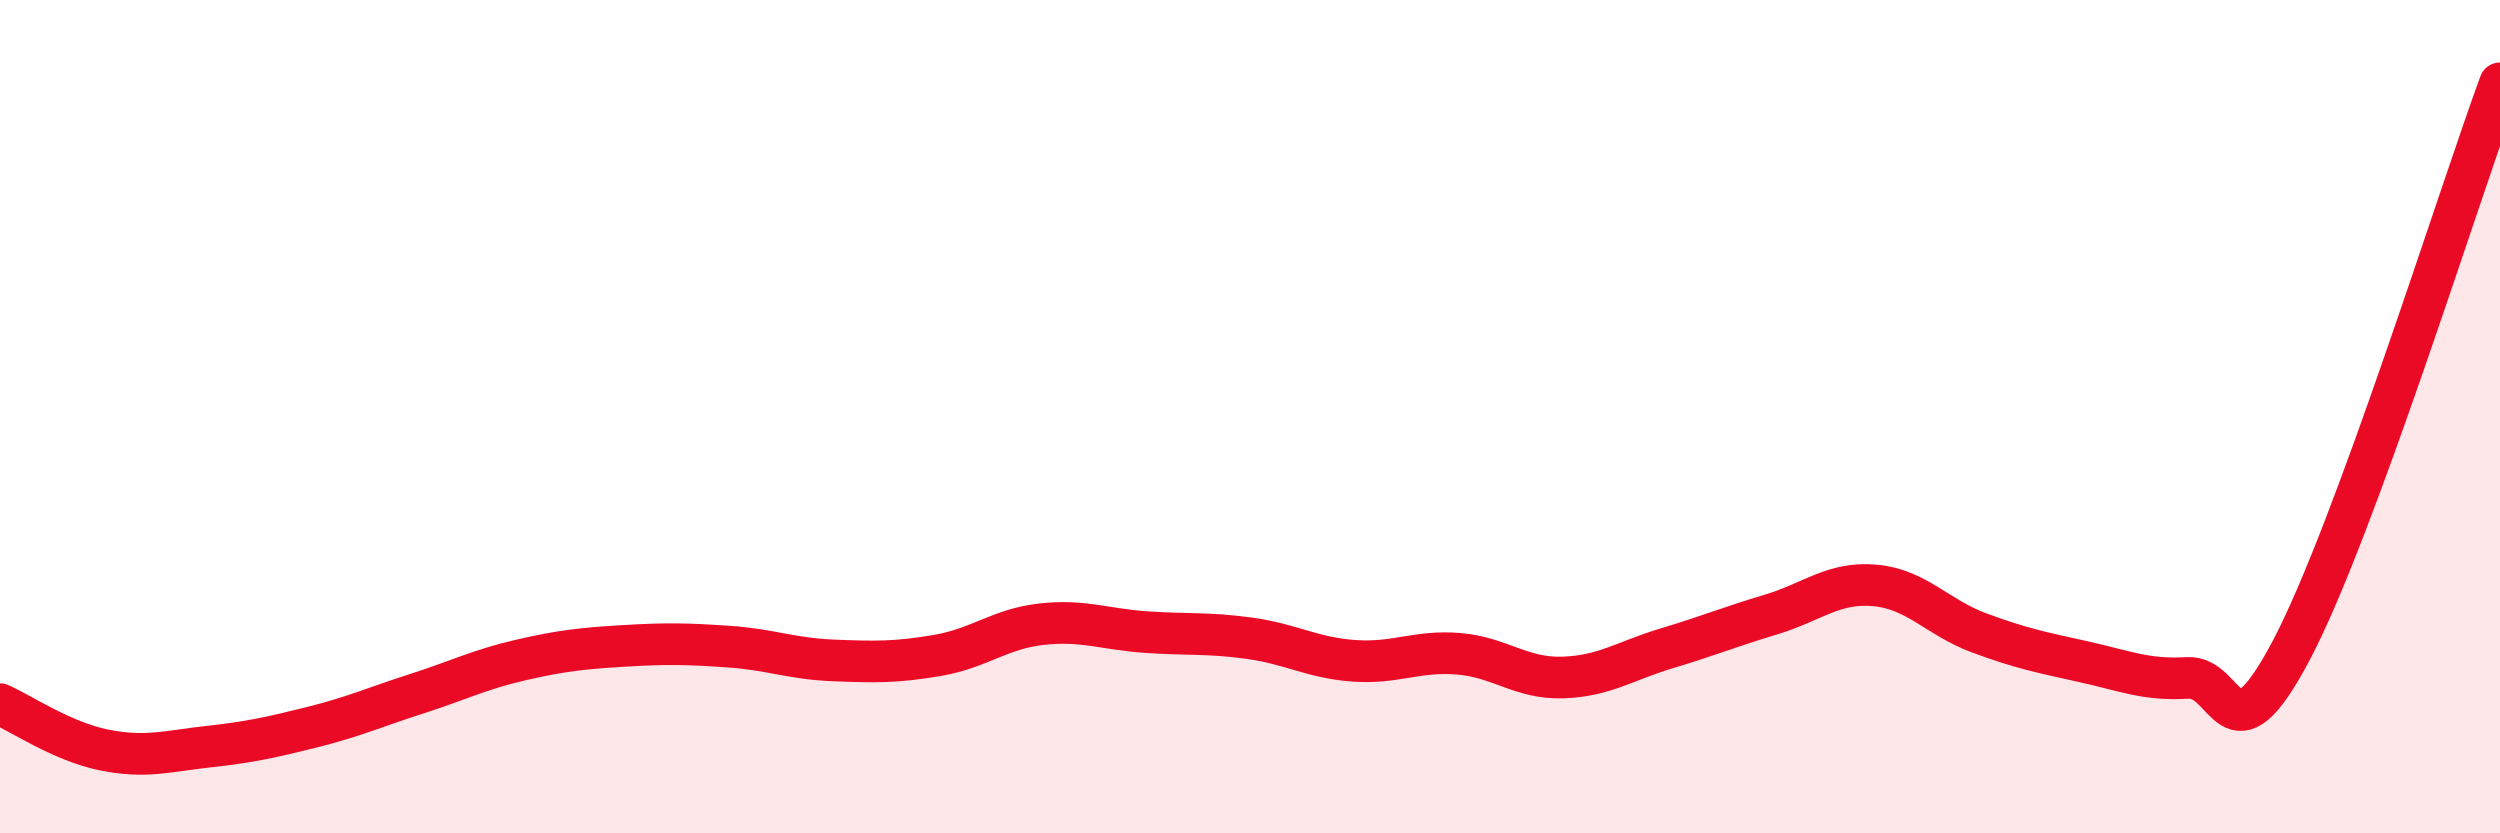
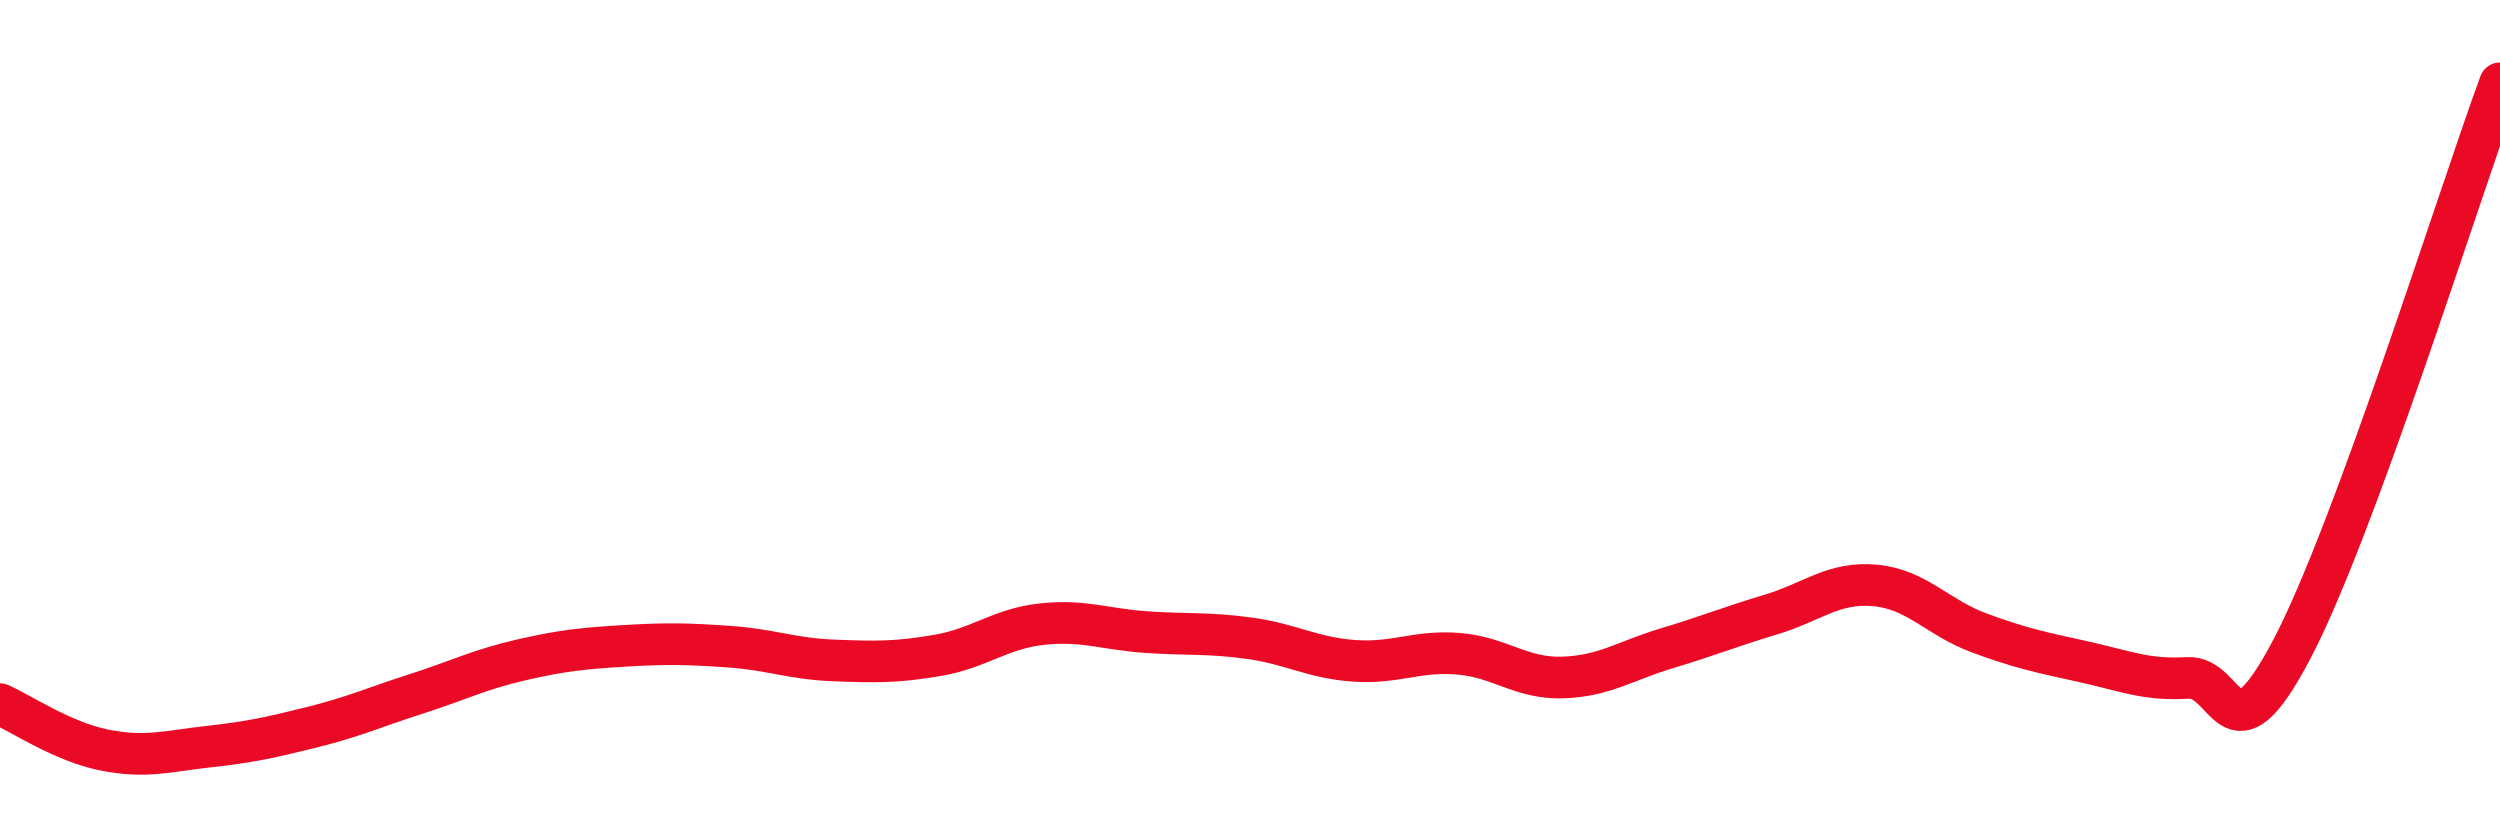
<svg xmlns="http://www.w3.org/2000/svg" width="60" height="20" viewBox="0 0 60 20">
-   <path d="M 0,16.9 C 0.5,17.12 1.5,17.8 2.5,18 C 3.5,18.2 4,18.03 5,17.92 C 6,17.81 6.5,17.7 7.5,17.45 C 8.5,17.2 9,16.97 10,16.65 C 11,16.33 11.5,16.07 12.5,15.84 C 13.5,15.61 14,15.56 15,15.5 C 16,15.44 16.5,15.45 17.5,15.52 C 18.5,15.59 19,15.81 20,15.85 C 21,15.89 21.5,15.9 22.5,15.73 C 23.5,15.56 24,15.09 25,14.98 C 26,14.87 26.5,15.1 27.5,15.17 C 28.5,15.24 29,15.18 30,15.32 C 31,15.46 31.5,15.79 32.5,15.86 C 33.5,15.93 34,15.61 35,15.69 C 36,15.77 36.5,16.29 37.5,16.26 C 38.5,16.23 39,15.86 40,15.56 C 41,15.26 41.5,15.05 42.5,14.75 C 43.5,14.45 44,13.96 45,14.05 C 46,14.14 46.5,14.82 47.5,15.19 C 48.5,15.56 49,15.66 50,15.88 C 51,16.1 51.5,16.33 52.5,16.27 C 53.5,16.21 53.5,18.44 55,15.59 C 56.5,12.74 59,4.72 60,2L60 20L0 20Z" fill="#EB0A25" opacity="0.1" stroke-linecap="round" stroke-linejoin="round" />
  <path d="M 0,16.9 C 0.5,17.12 1.5,17.8 2.5,18 C 3.5,18.2 4,18.03 5,17.92 C 6,17.81 6.5,17.7 7.5,17.45 C 8.5,17.2 9,16.97 10,16.65 C 11,16.33 11.5,16.07 12.5,15.84 C 13.5,15.61 14,15.56 15,15.5 C 16,15.44 16.5,15.45 17.5,15.52 C 18.5,15.59 19,15.81 20,15.85 C 21,15.89 21.5,15.9 22.5,15.73 C 23.5,15.56 24,15.09 25,14.98 C 26,14.87 26.5,15.1 27.5,15.17 C 28.5,15.24 29,15.18 30,15.32 C 31,15.46 31.5,15.79 32.5,15.86 C 33.5,15.93 34,15.61 35,15.69 C 36,15.77 36.5,16.29 37.5,16.26 C 38.5,16.23 39,15.86 40,15.56 C 41,15.26 41.5,15.05 42.5,14.75 C 43.5,14.45 44,13.96 45,14.05 C 46,14.14 46.5,14.82 47.5,15.19 C 48.5,15.56 49,15.66 50,15.88 C 51,16.1 51.5,16.33 52.5,16.27 C 53.5,16.21 53.5,18.44 55,15.59 C 56.5,12.74 59,4.72 60,2" stroke="#EB0A25" stroke-width="1" fill="none" stroke-linecap="round" stroke-linejoin="round" />
</svg>